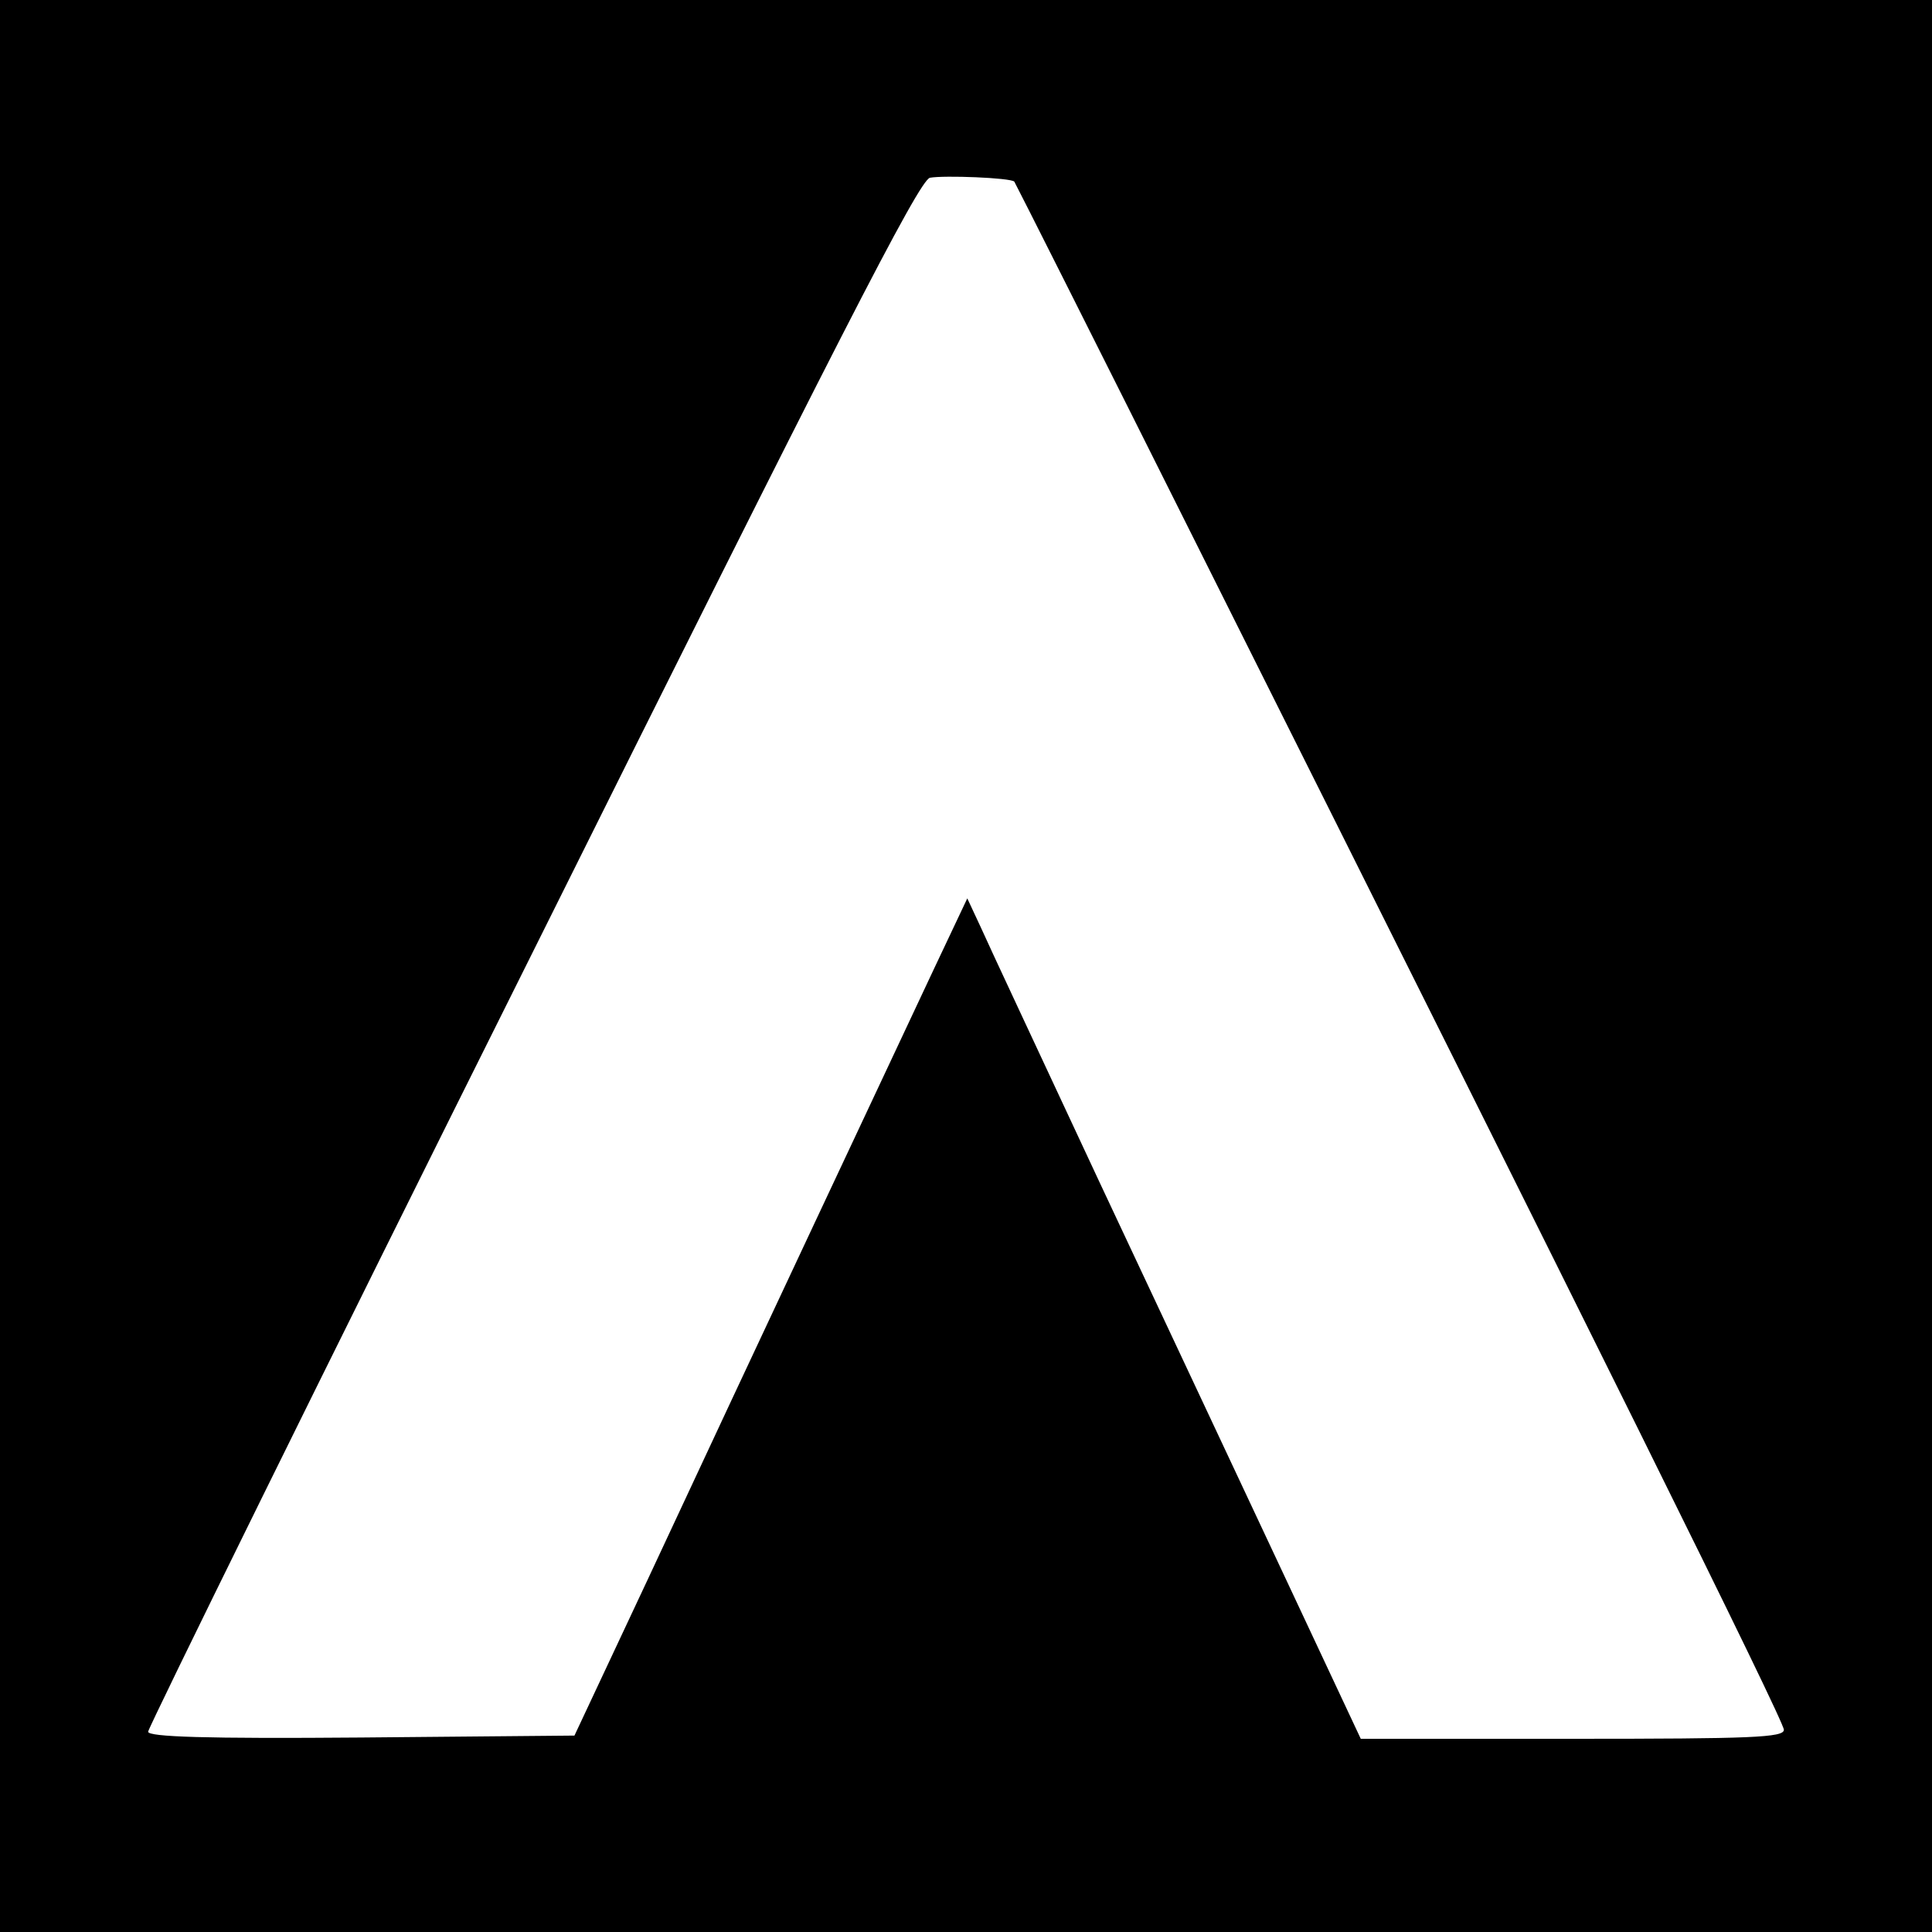
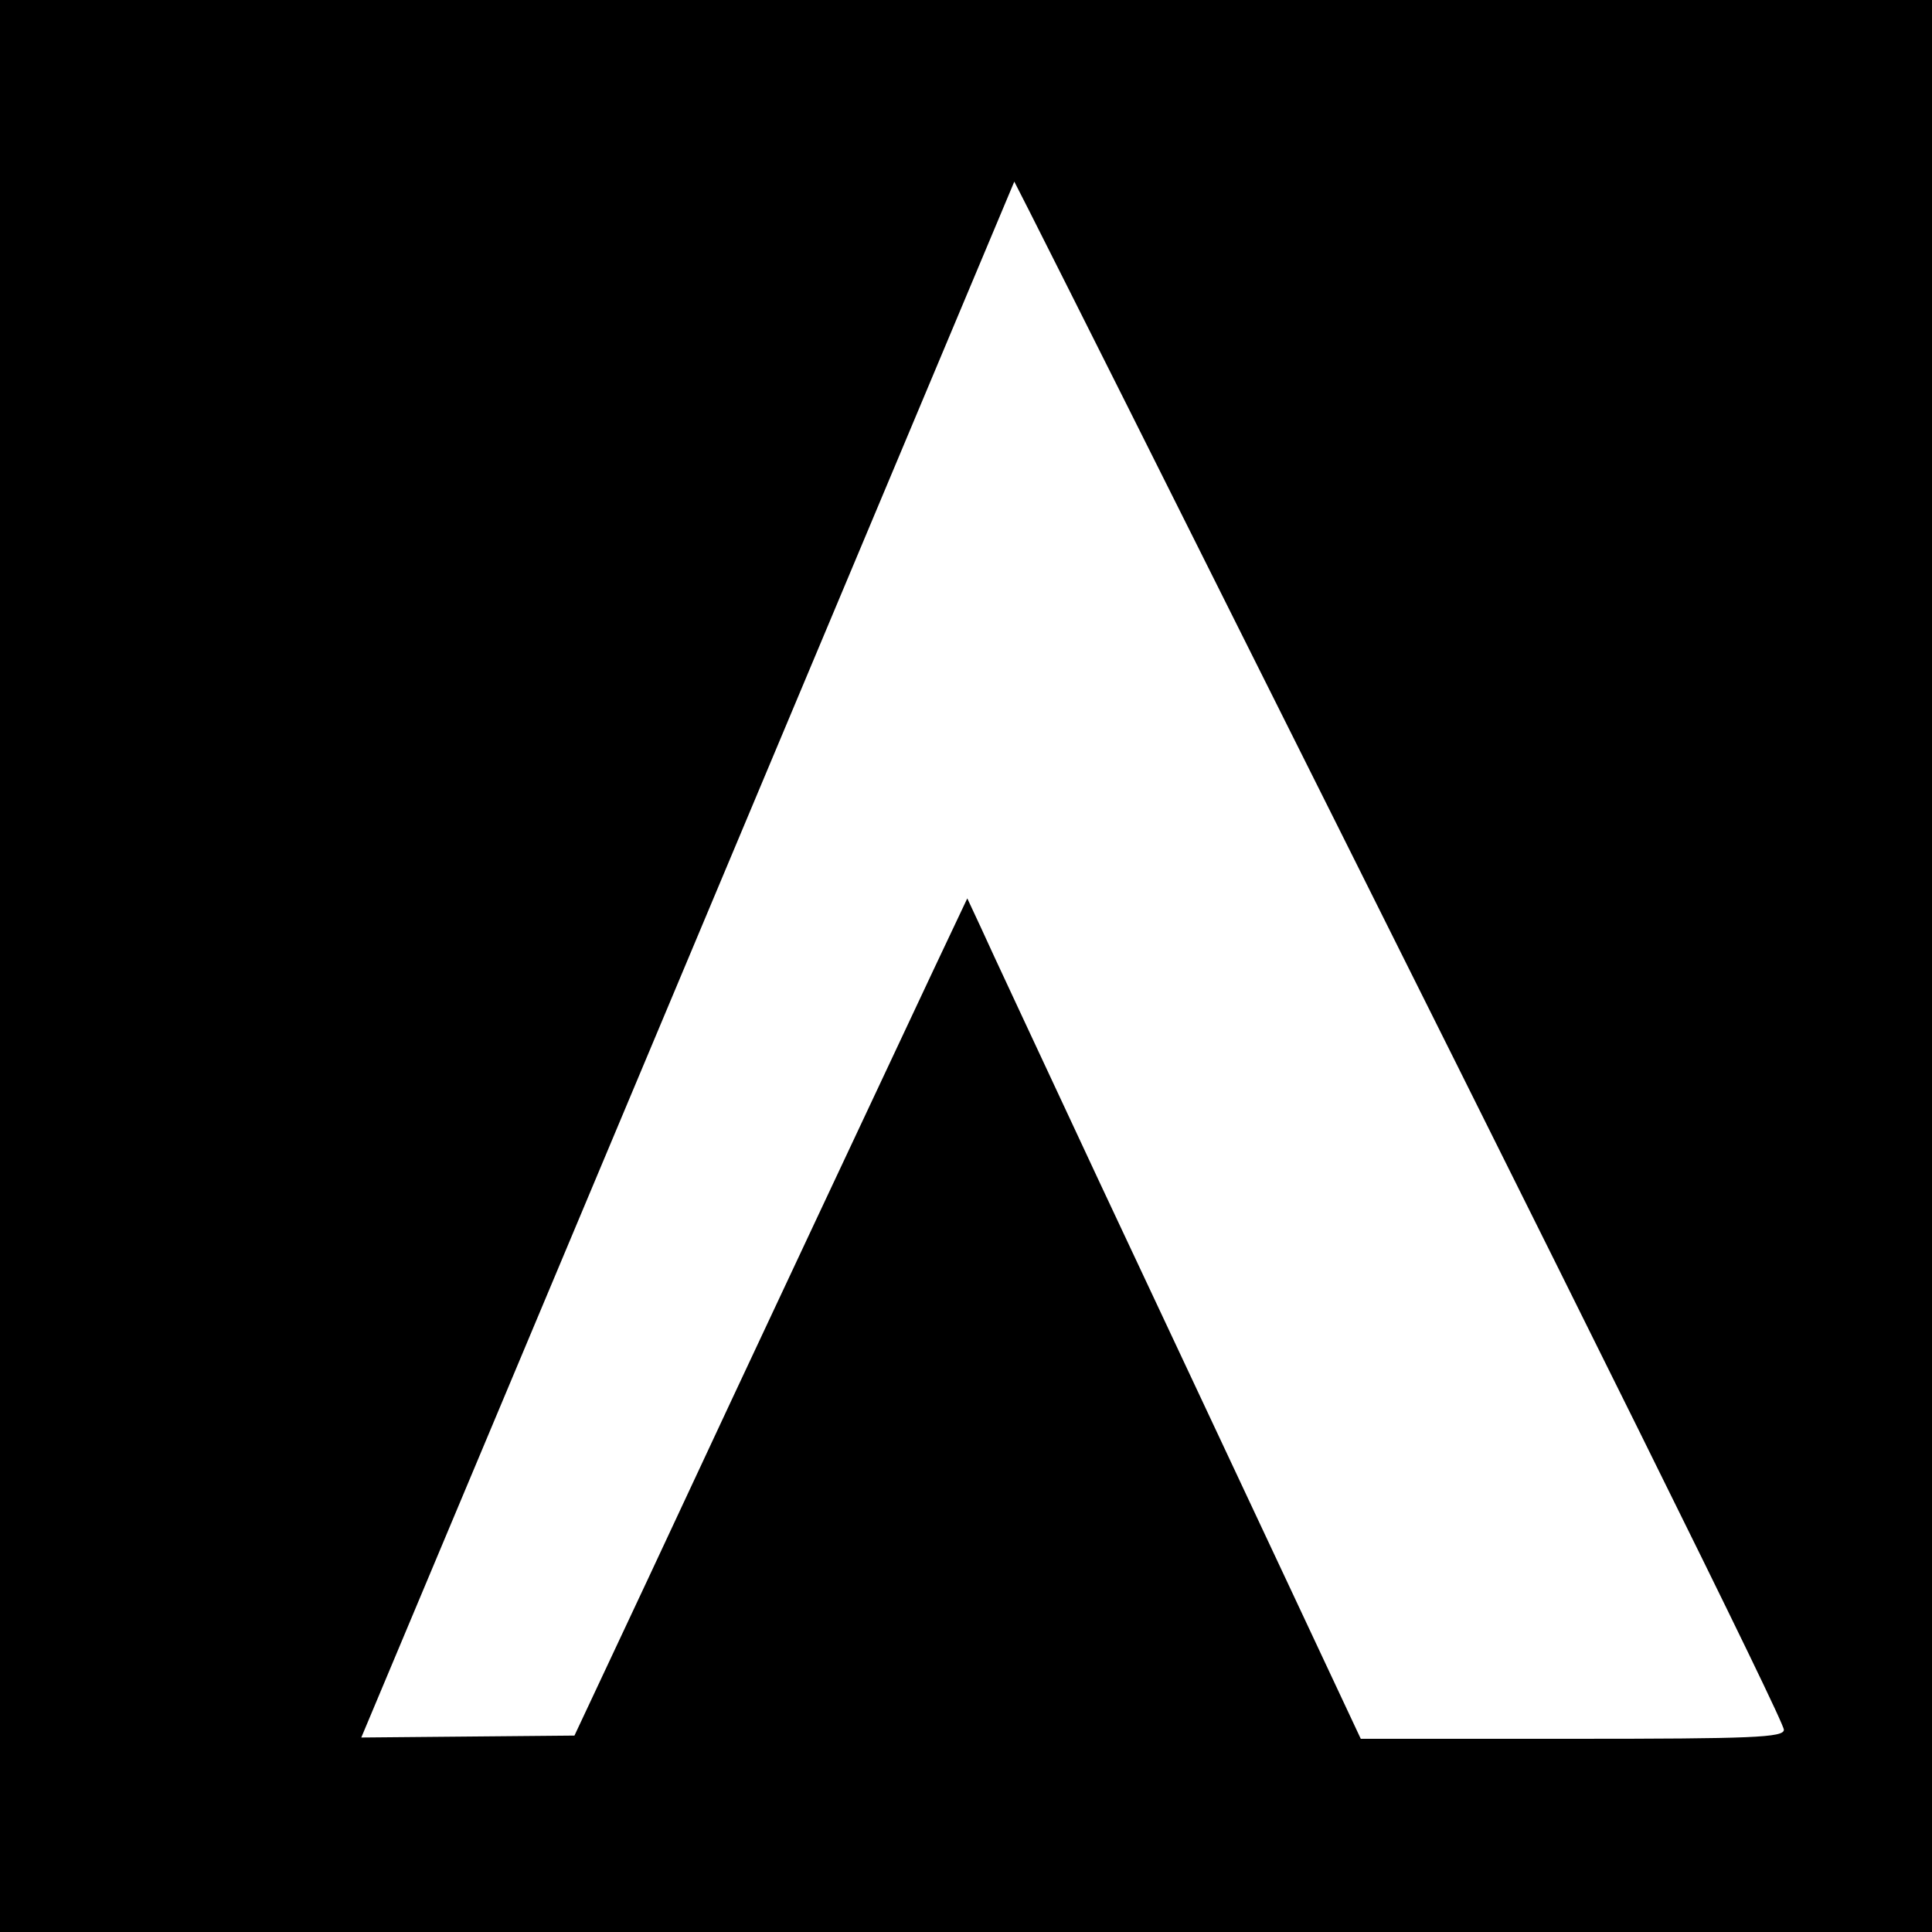
<svg xmlns="http://www.w3.org/2000/svg" version="1.0" width="300pt" height="300pt" viewBox="0 0 300 300" preserveAspectRatio="xMidYMid meet">
  <g transform="translate(0,300) scale(0.1,-0.1)" fill="#000000" stroke="none">
-     <path d="M0 1500 l0 -1500 1500 0 1500 0 0 1500 0 1500 -1500 0 -1500 0 0 -1500z m1575 1218 c1 -1 131 -259 288 -573 606 -1210 907 -1817 907 -1831 0 -12 -49 -14 -328 -14 l-329 0 -121 258 c-66 141 -195 415 -285 607 -90 193 -173 370 -184 395 l-21 45 -52 -110 c-60 -128 -279 -593 -443 -945 l-115 -245 -331 -3 c-242 -2 -331 1 -331 9 0 6 268 551 597 1210 472 948 600 1199 617 1203 22 4 125 0 131 -6z" />
+     <path d="M0 1500 l0 -1500 1500 0 1500 0 0 1500 0 1500 -1500 0 -1500 0 0 -1500z m1575 1218 c1 -1 131 -259 288 -573 606 -1210 907 -1817 907 -1831 0 -12 -49 -14 -328 -14 l-329 0 -121 258 c-66 141 -195 415 -285 607 -90 193 -173 370 -184 395 l-21 45 -52 -110 c-60 -128 -279 -593 -443 -945 l-115 -245 -331 -3 z" />
  </g>
</svg>